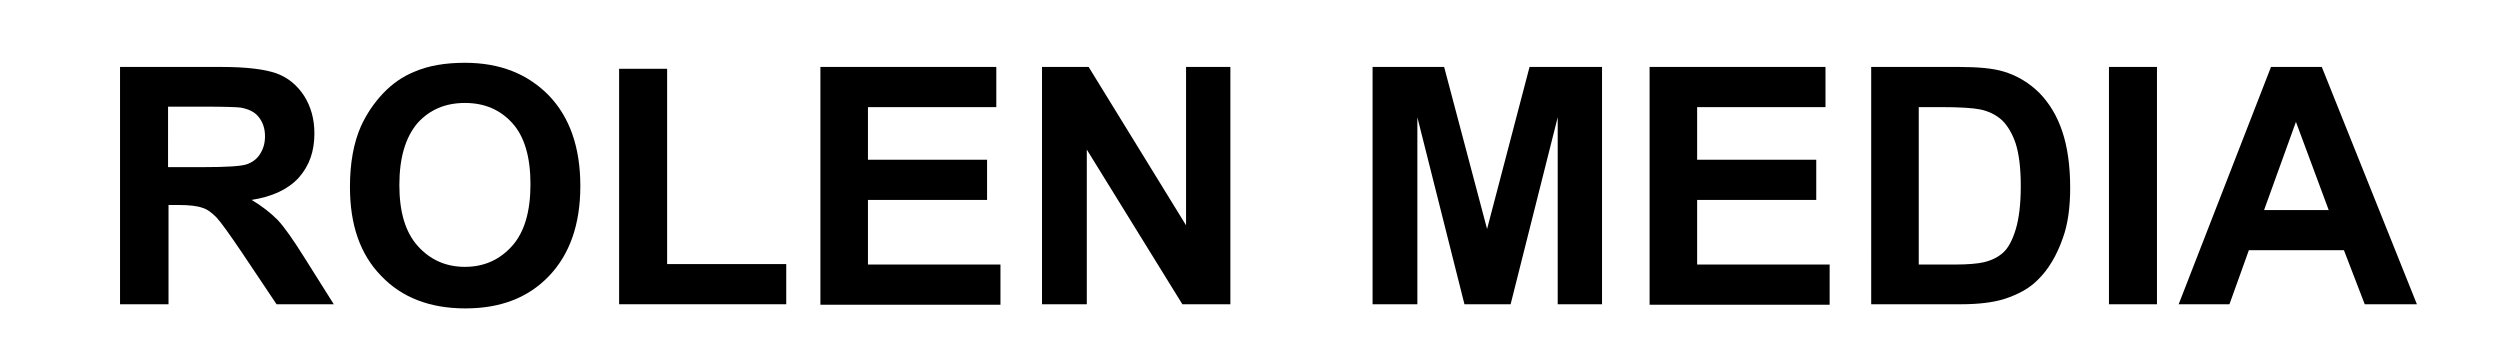
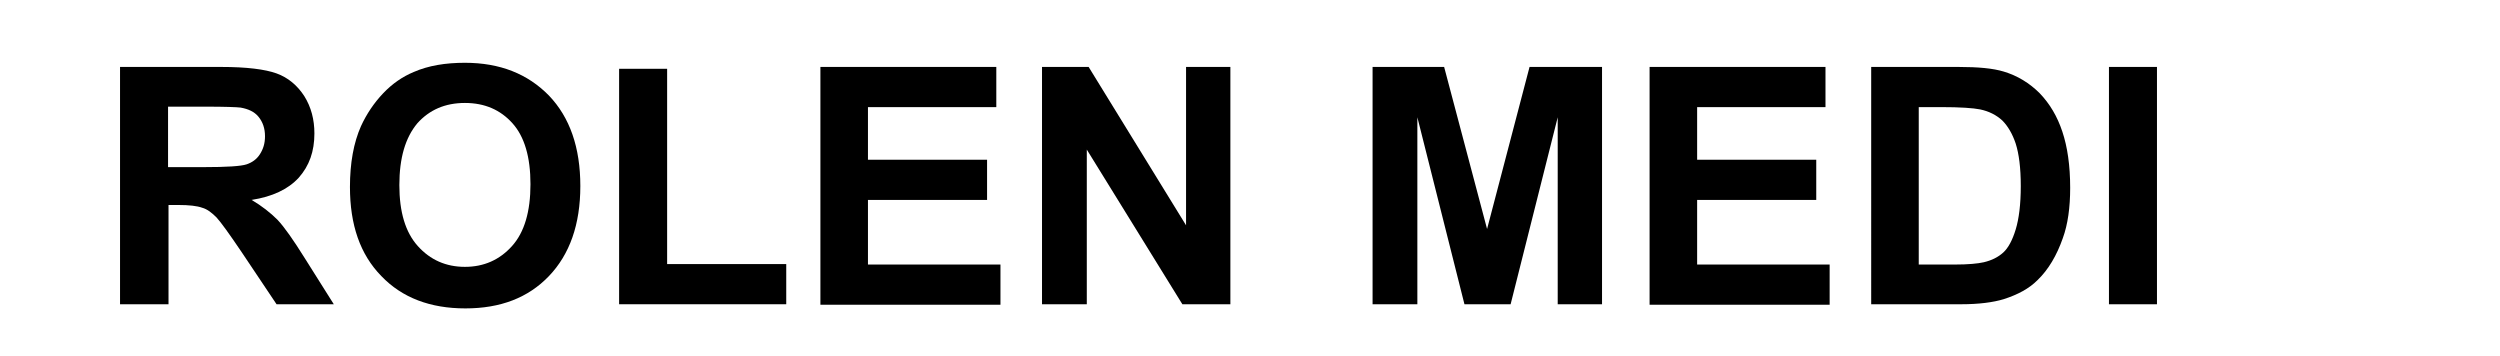
<svg xmlns="http://www.w3.org/2000/svg" version="1.1" id="Layer_1" x="0px" y="0px" viewBox="0 0 541.5 77.1" style="enable-background:new 0 0 541.5 77.1;" xml:space="preserve">
  <g id="BG">
</g>
  <g id="XMLID_558_">
</g>
  <g id="BG_00000001651688024841005320000017487054890542935222_">
</g>
  <g id="XMLID_00000127030632309660700180000013333863220787484335_">
</g>
  <g>
    <path d="M26,65.9V14.5h21.9c5.5,0,9.5,0.5,12,1.4c2.5,0.9,4.5,2.6,6,4.9c1.5,2.4,2.2,5.1,2.2,8.1c0,3.9-1.1,7-3.4,9.6   c-2.3,2.5-5.7,4.1-10.2,4.8c2.2,1.3,4.1,2.8,5.6,4.3c1.5,1.6,3.4,4.3,5.9,8.3l6.3,10H59.9l-7.5-11.2c-2.7-4-4.5-6.5-5.5-7.6   c-1-1-2-1.8-3.1-2.1c-1.1-0.4-2.8-0.6-5.2-0.6h-2.1v21.5H26z M36.4,36.2h7.7c5,0,8.1-0.2,9.3-0.6s2.2-1.1,2.9-2.2s1.1-2.3,1.1-3.9   c0-1.7-0.5-3.1-1.4-4.2c-0.9-1.1-2.2-1.7-3.9-2c-0.8-0.1-3.4-0.2-7.6-0.2h-8.1V36.2z" />
    <path d="M75.8,40.5c0-5.2,0.8-9.6,2.4-13.2c1.2-2.6,2.8-5,4.8-7.1c2-2.1,4.2-3.6,6.6-4.6c3.2-1.4,6.9-2,11.1-2   c7.6,0,13.6,2.4,18.2,7.1c4.5,4.7,6.8,11.2,6.8,19.6c0,8.3-2.3,14.8-6.8,19.5s-10.5,7-18.1,7c-7.6,0-13.7-2.3-18.2-7   C78,55.1,75.8,48.7,75.8,40.5z M86.5,40.1c0,5.8,1.3,10.2,4,13.2c2.7,3,6.1,4.5,10.2,4.5s7.5-1.5,10.2-4.5c2.7-3,4-7.5,4-13.4   c0-5.9-1.3-10.3-3.9-13.2c-2.6-2.9-6-4.4-10.3-4.4c-4.3,0-7.7,1.5-10.3,4.4C87.8,29.8,86.5,34.2,86.5,40.1z" />
    <path d="M134.1,65.9v-51h10.4v42.3h25.8v8.7H134.1z" />
    <path d="M177.7,65.9V14.5h38.1v8.7h-27.8v11.4h25.8v8.7h-25.8v14h28.7v8.7H177.7z" />
    <path d="M225.7,65.9V14.5h10.1l21.1,34.3V14.5h9.6v51.4h-10.4l-20.7-33.5v33.5H225.7z" />
    <path d="M297.3,65.9V14.5h15.5l9.3,35.1l9.2-35.1H347v51.4h-9.6V25.4l-10.2,40.5h-10L307,25.4v40.5H297.3z" />
    <path d="M357.3,65.9V14.5h38.1v8.7h-27.8v11.4h25.8v8.7h-25.8v14h28.7v8.7H357.3z" />
    <path d="M405.2,14.5h19c4.3,0,7.5,0.3,9.8,1c3,0.9,5.6,2.5,7.8,4.7c2.2,2.3,3.8,5,4.9,8.3c1.1,3.3,1.7,7.3,1.7,12.2   c0,4.2-0.5,7.9-1.6,10.9c-1.3,3.7-3.1,6.8-5.5,9.1c-1.8,1.8-4.2,3.1-7.3,4.1c-2.3,0.7-5.4,1.1-9.2,1.1h-19.5V14.5z M415.6,23.2   v34.1h7.8c2.9,0,5-0.2,6.3-0.5c1.7-0.4,3.1-1.1,4.2-2.1c1.1-1,2-2.7,2.7-5c0.7-2.3,1.1-5.4,1.1-9.4s-0.4-7-1.1-9.2   c-0.7-2.1-1.7-3.8-2.9-5c-1.3-1.2-2.9-2-4.8-2.4c-1.5-0.3-4.3-0.5-8.5-0.5H415.6z" />
    <path d="M456.8,65.9V14.5h10.4v51.4H456.8z" />
-     <path d="M523.5,65.9h-11.3l-4.5-11.7h-20.6l-4.2,11.7h-11l20-51.4h11L523.5,65.9z M504.4,45.5l-7.1-19.1l-6.9,19.1H504.4z" />
  </g>
</svg>